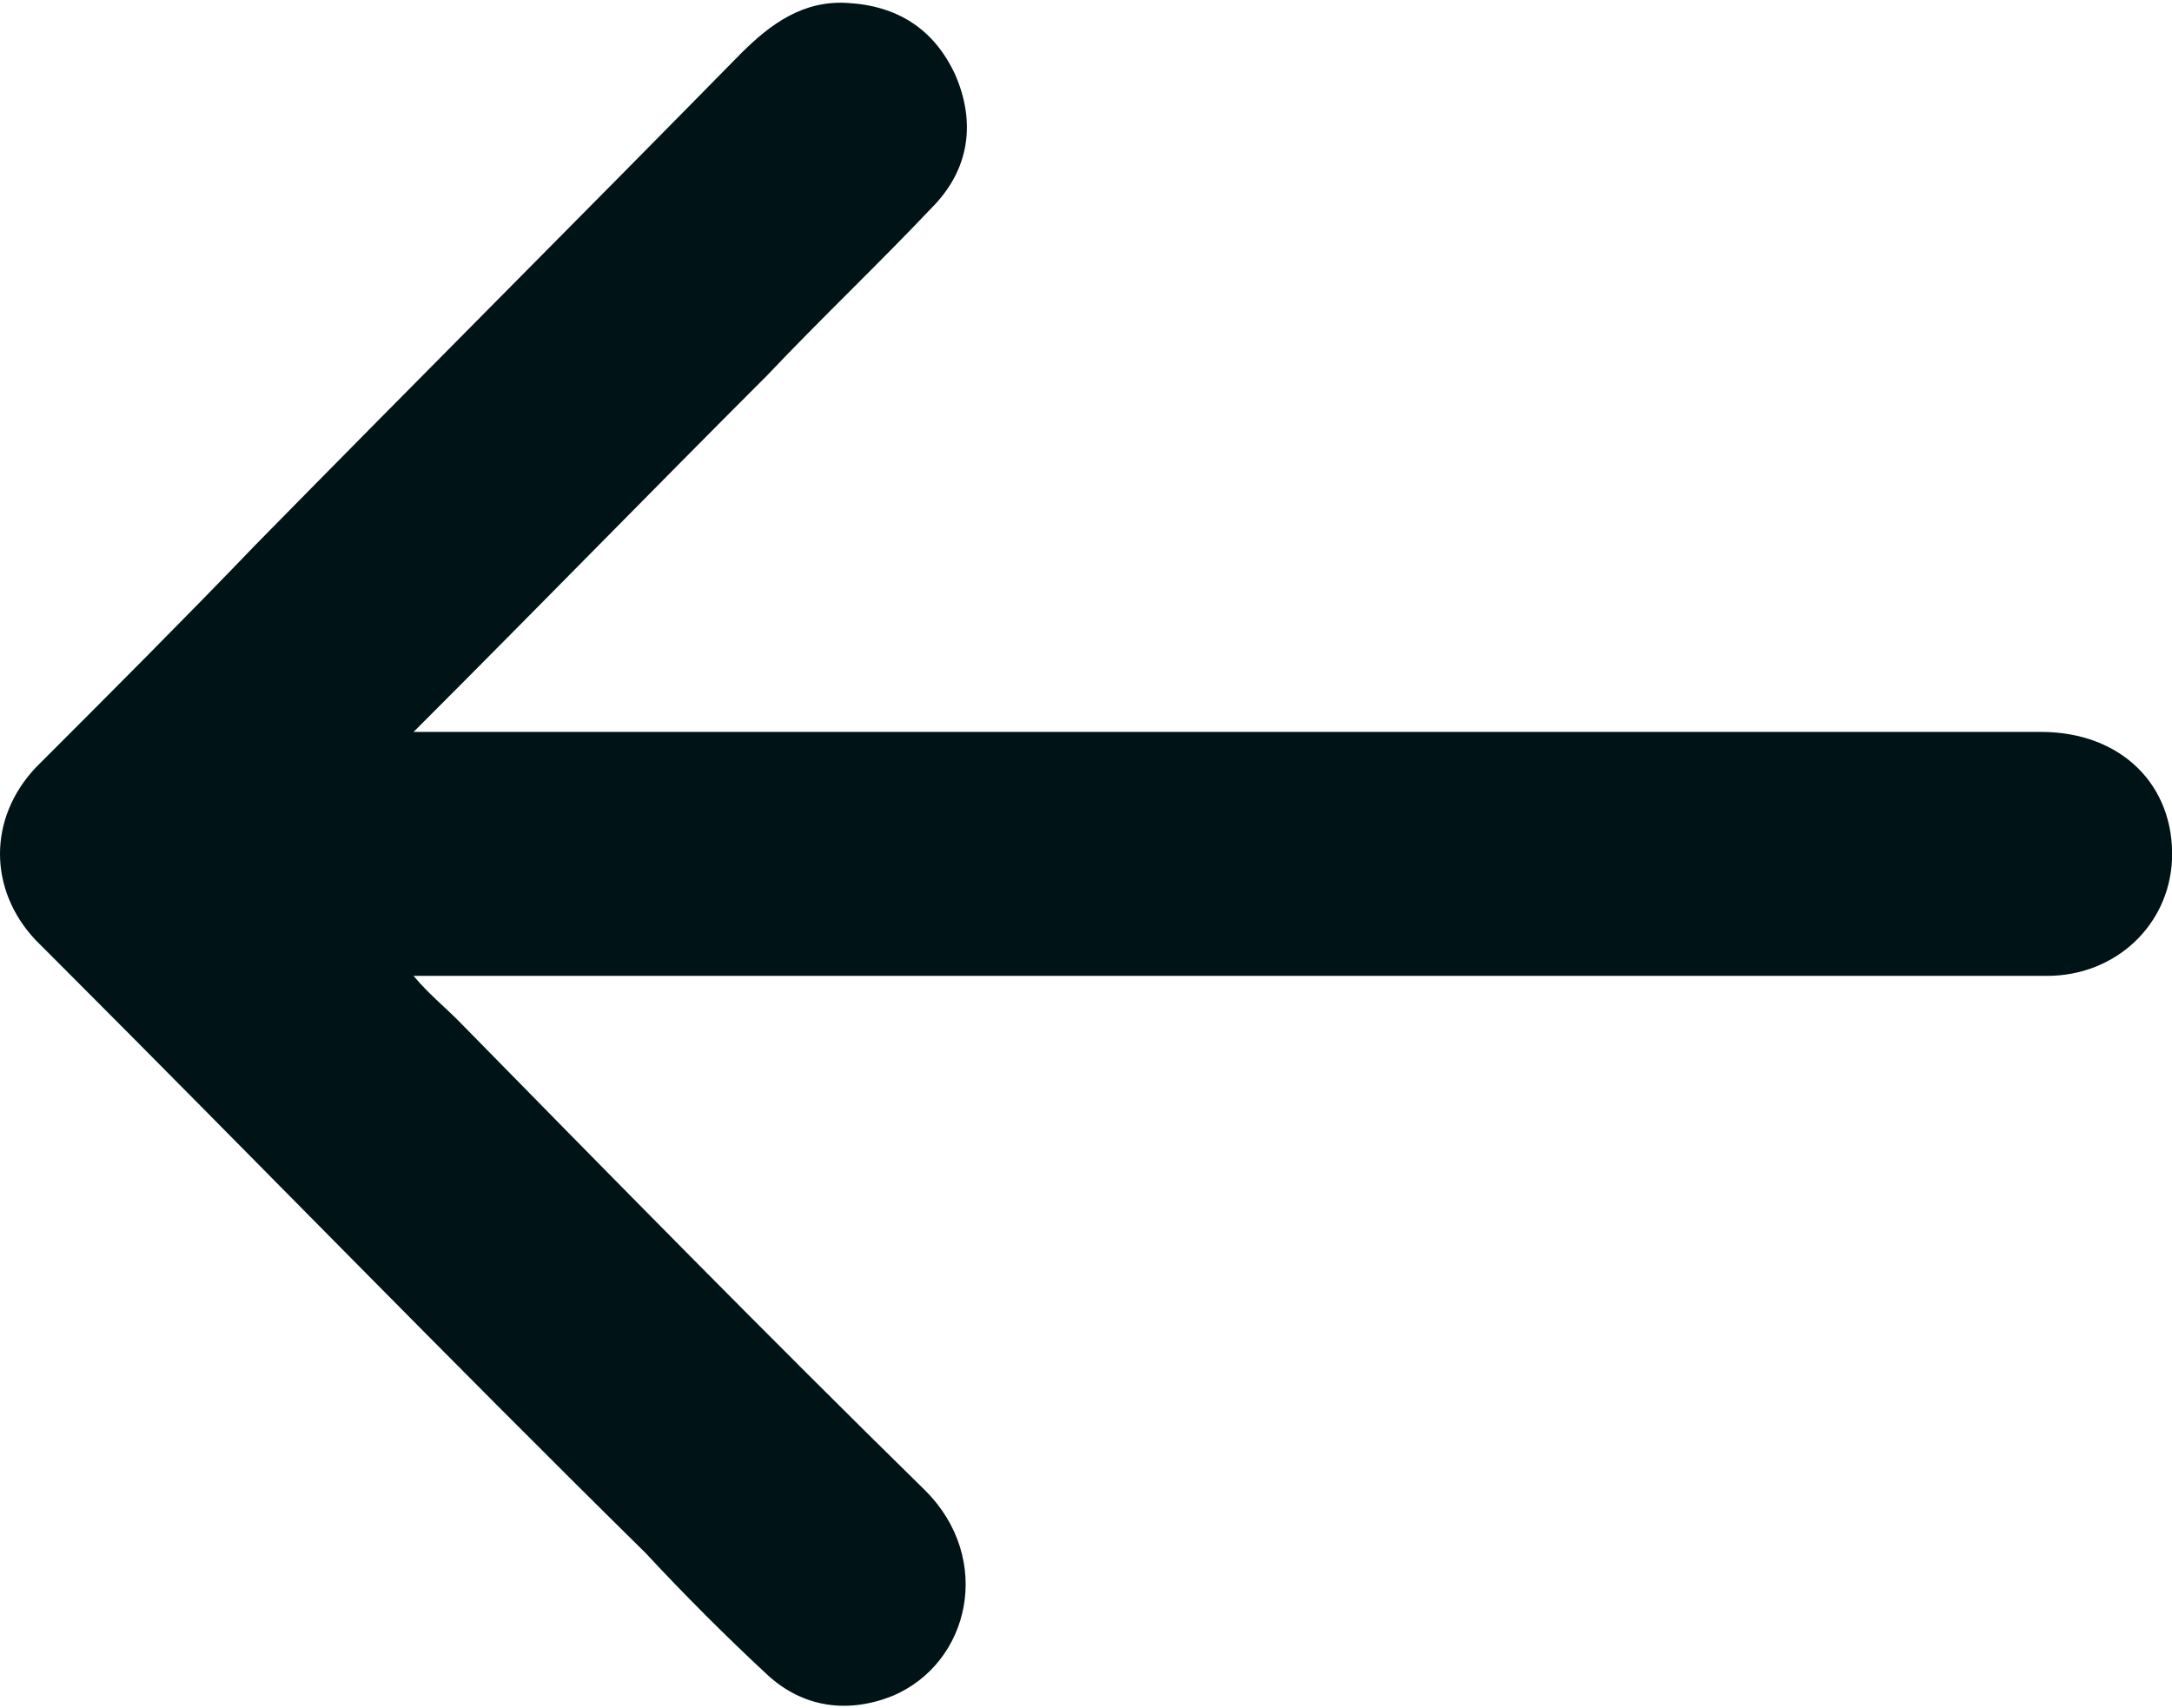
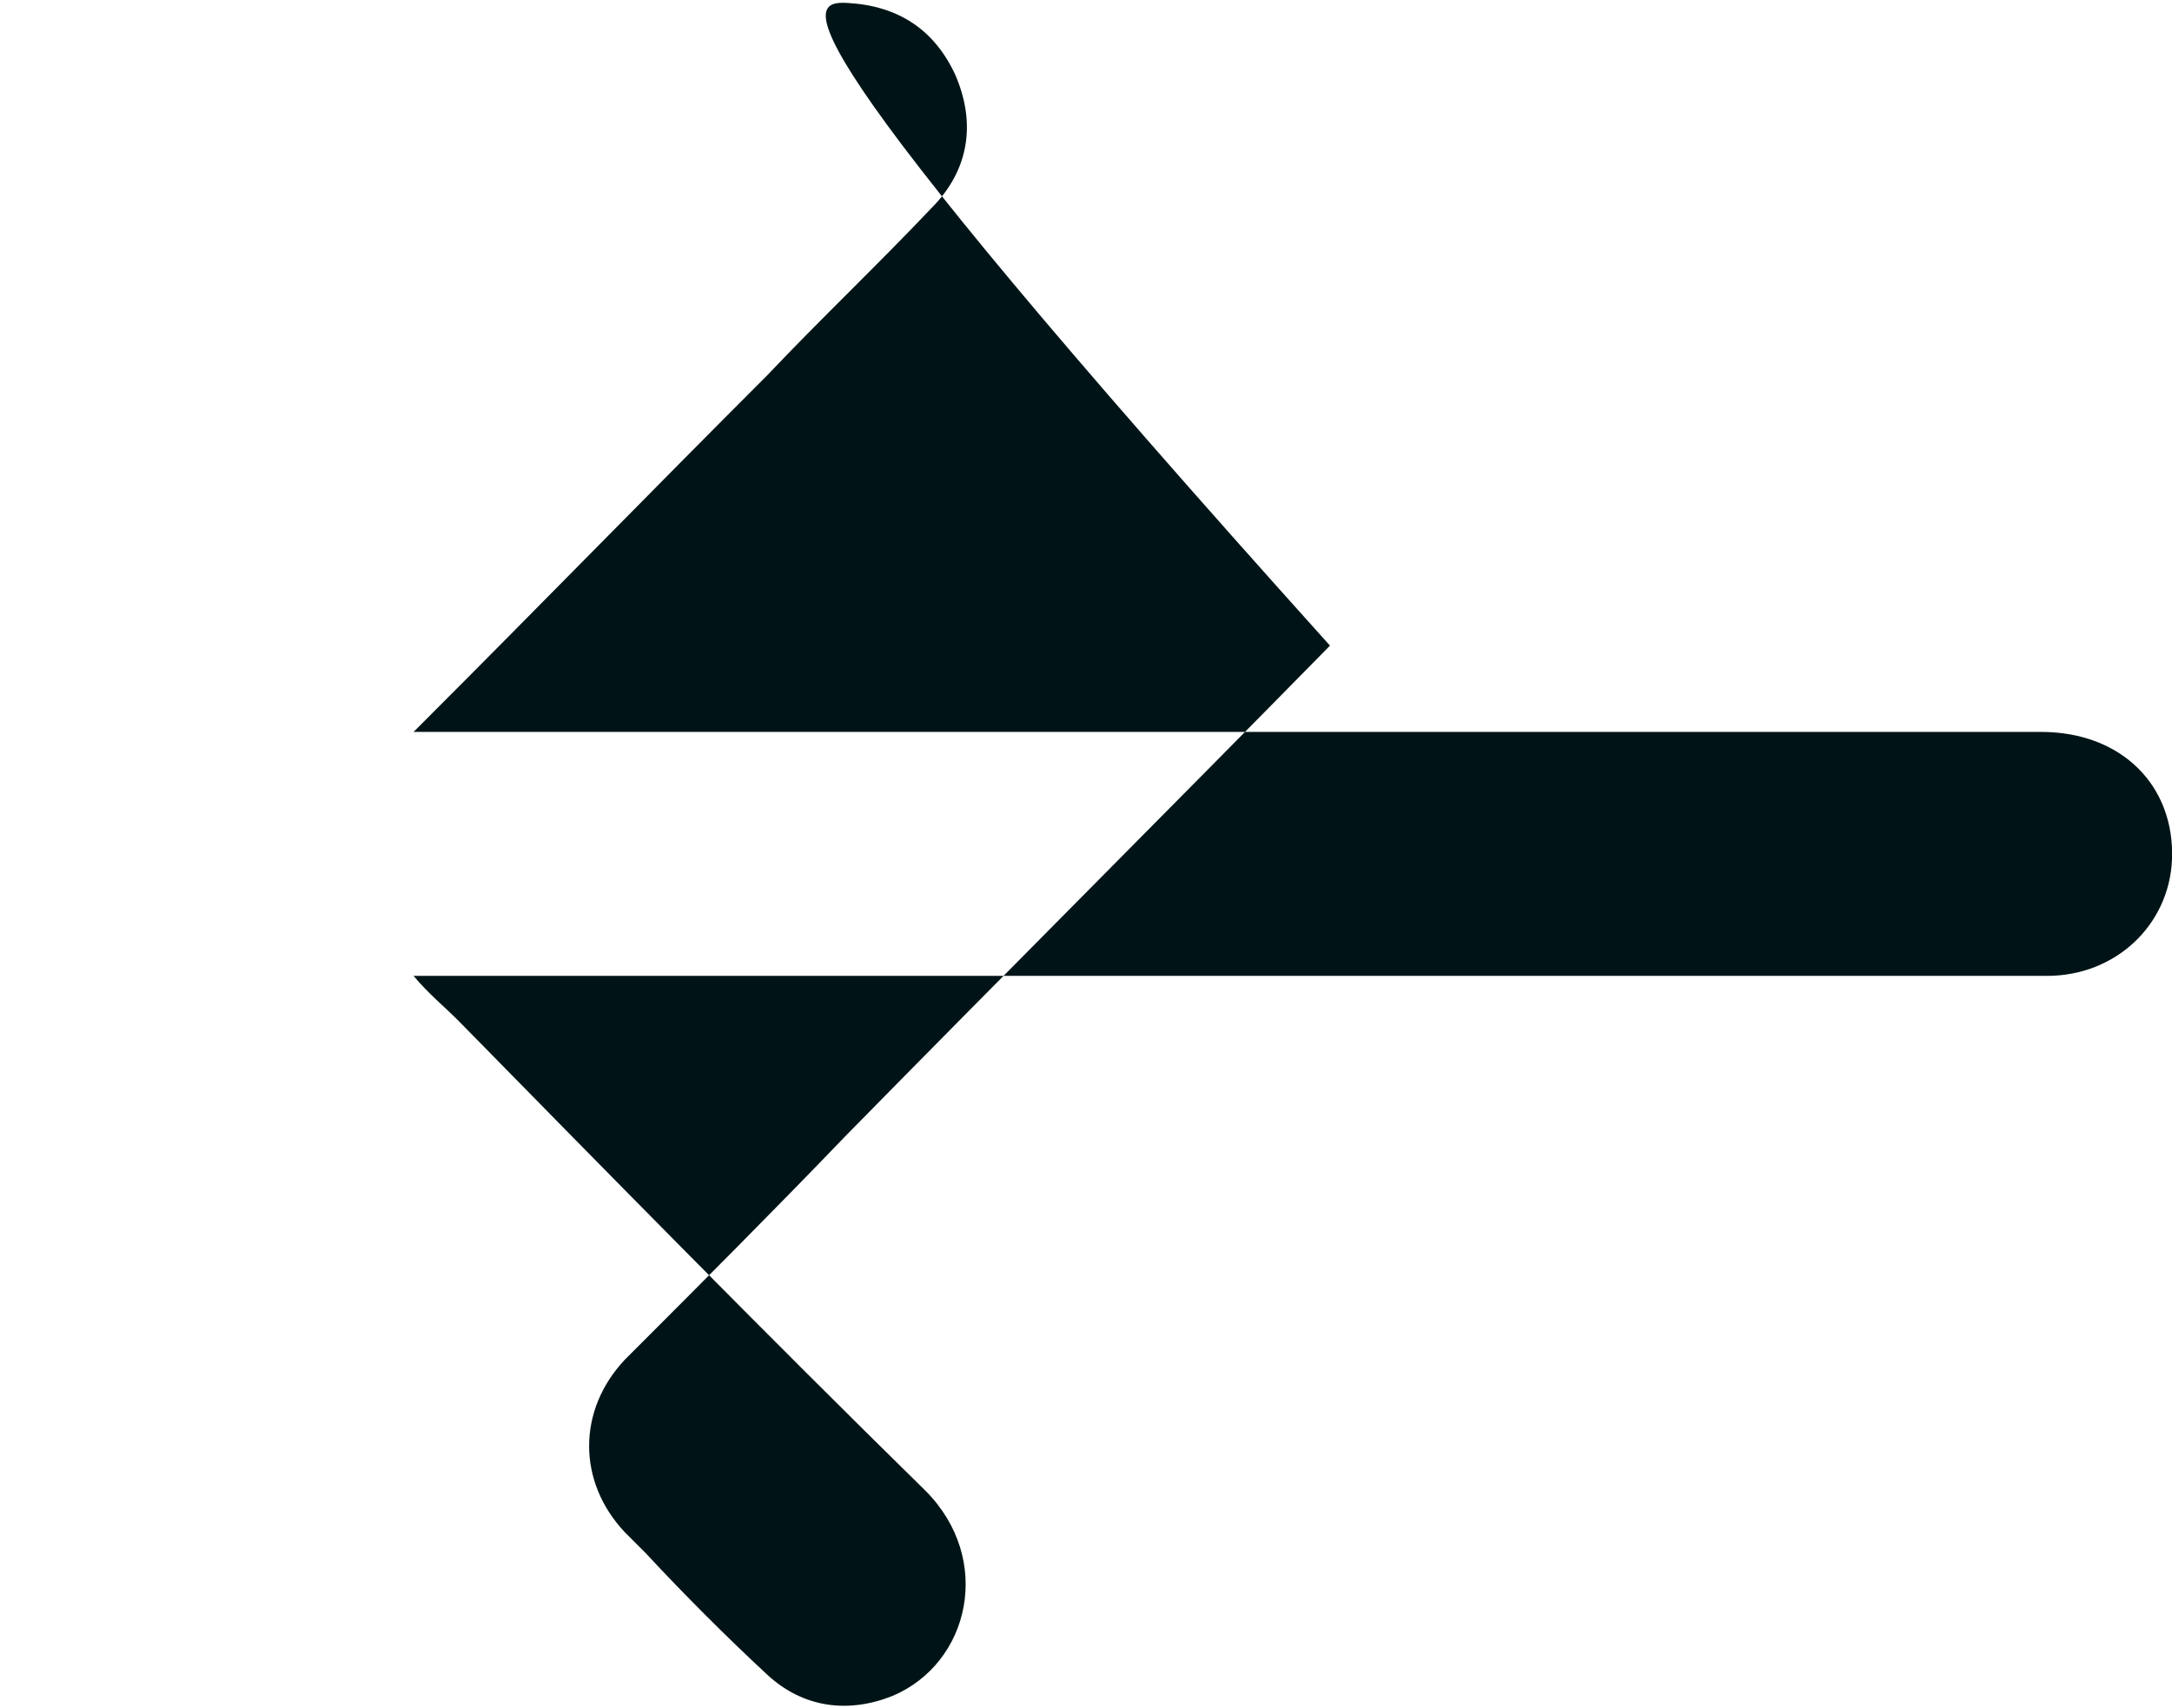
<svg xmlns="http://www.w3.org/2000/svg" viewBox="0 0 73 57.4" style="enable-background:new 0 0 73 57.4;transform:rotate(180deg)" fill="#001417" xml:space="preserve">
-   <path d="M13.9 24.6H68.6c2.7 0 4.5 1.8 4.4 4.3-.1 2.2-1.9 3.9-4.2 3.9H13.9c.5.6 1 1 1.5 1.5 5.2 5.3 10.4 10.6 15.7 15.8 2.3 2.3 1.5 5.8-1.1 6.9-1.5.6-3 .4-4.2-.7-1.4-1.3-2.8-2.7-4.1-4.1C15 45.6 8.5 38.9 1.9 32.3l-.7-.7c-1.6-1.7-1.6-4.1 0-5.8 2.5-2.5 5-5 7.4-7.5 5.4-5.5 10.9-11 16.3-16.5C25.9.8 27 0 28.5.1c1.7.1 2.9.9 3.6 2.4.7 1.6.5 3.2-.8 4.5-1.8 1.9-3.7 3.7-5.5 5.6-3.9 3.9-7.7 7.8-11.6 11.7l-.3.3z" />
+   <path d="M13.9 24.6H68.6c2.7 0 4.5 1.8 4.4 4.3-.1 2.2-1.9 3.9-4.2 3.9H13.9c.5.6 1 1 1.5 1.5 5.2 5.3 10.4 10.6 15.7 15.8 2.3 2.3 1.5 5.8-1.1 6.9-1.5.6-3 .4-4.2-.7-1.4-1.3-2.8-2.7-4.1-4.1l-.7-.7c-1.6-1.7-1.6-4.1 0-5.8 2.5-2.5 5-5 7.4-7.5 5.4-5.5 10.9-11 16.3-16.5C25.9.8 27 0 28.5.1c1.7.1 2.9.9 3.6 2.4.7 1.6.5 3.2-.8 4.5-1.8 1.9-3.7 3.7-5.5 5.6-3.9 3.9-7.7 7.8-11.6 11.7l-.3.3z" />
</svg>